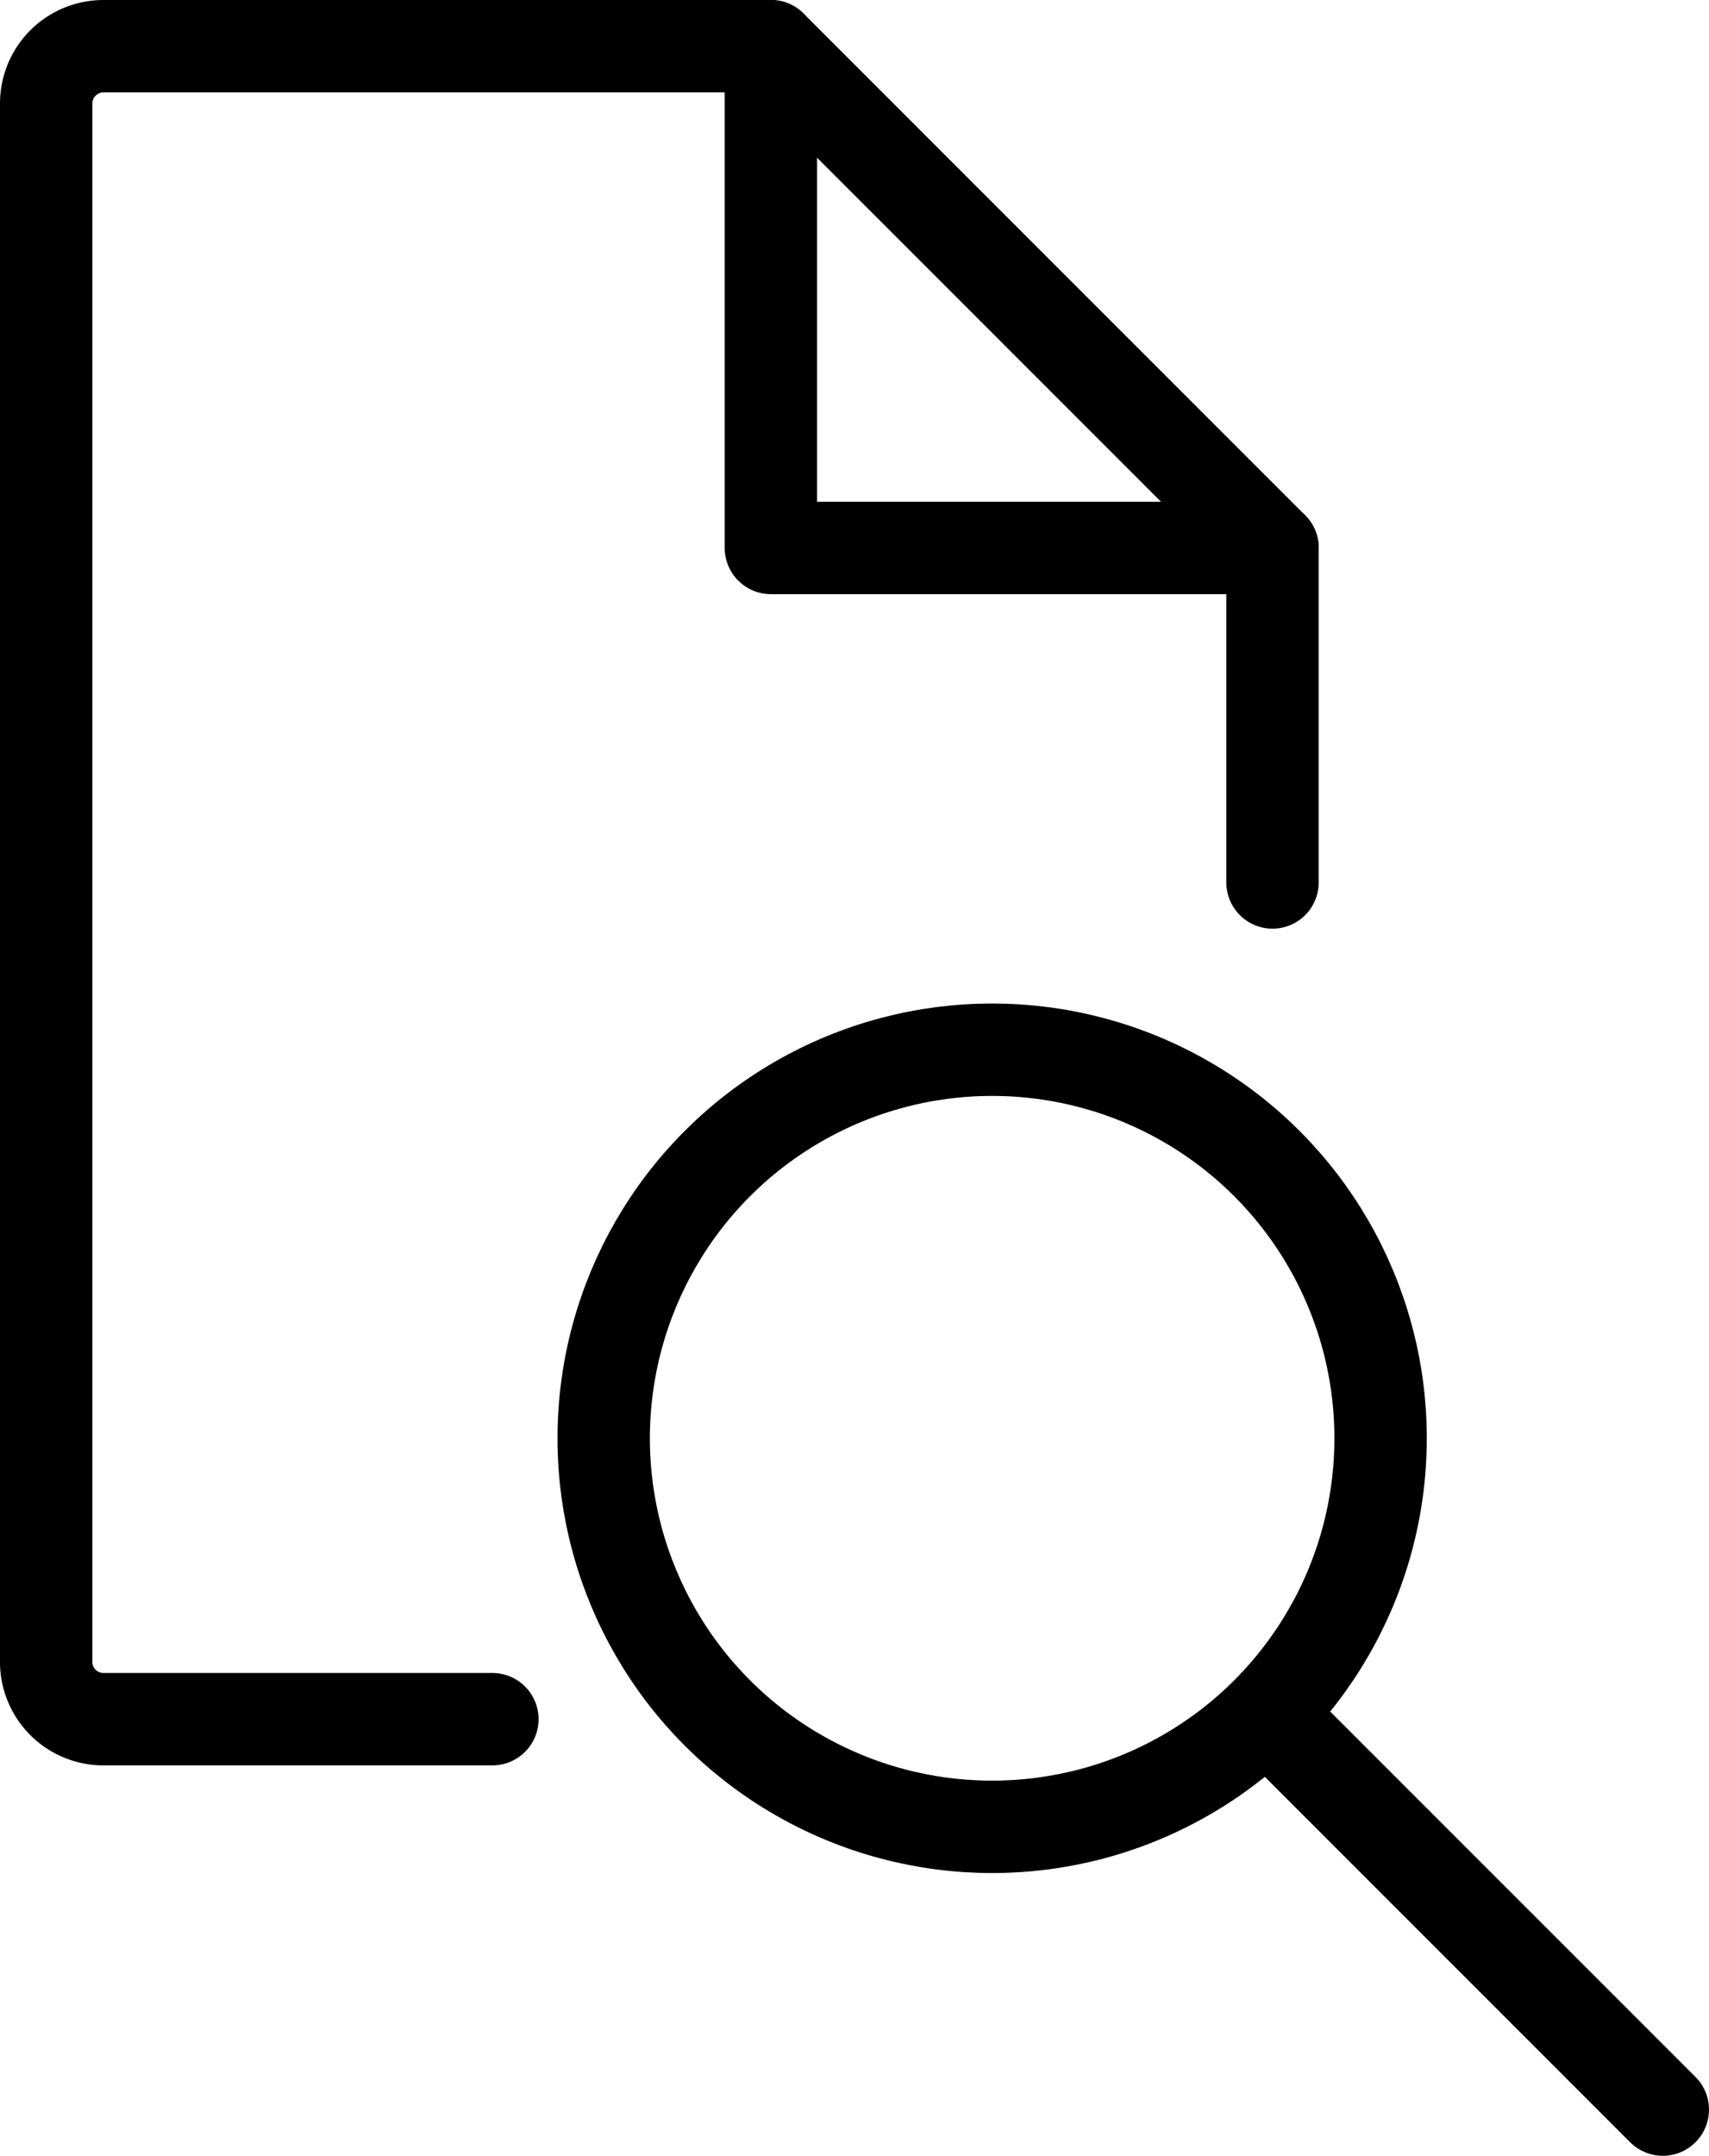
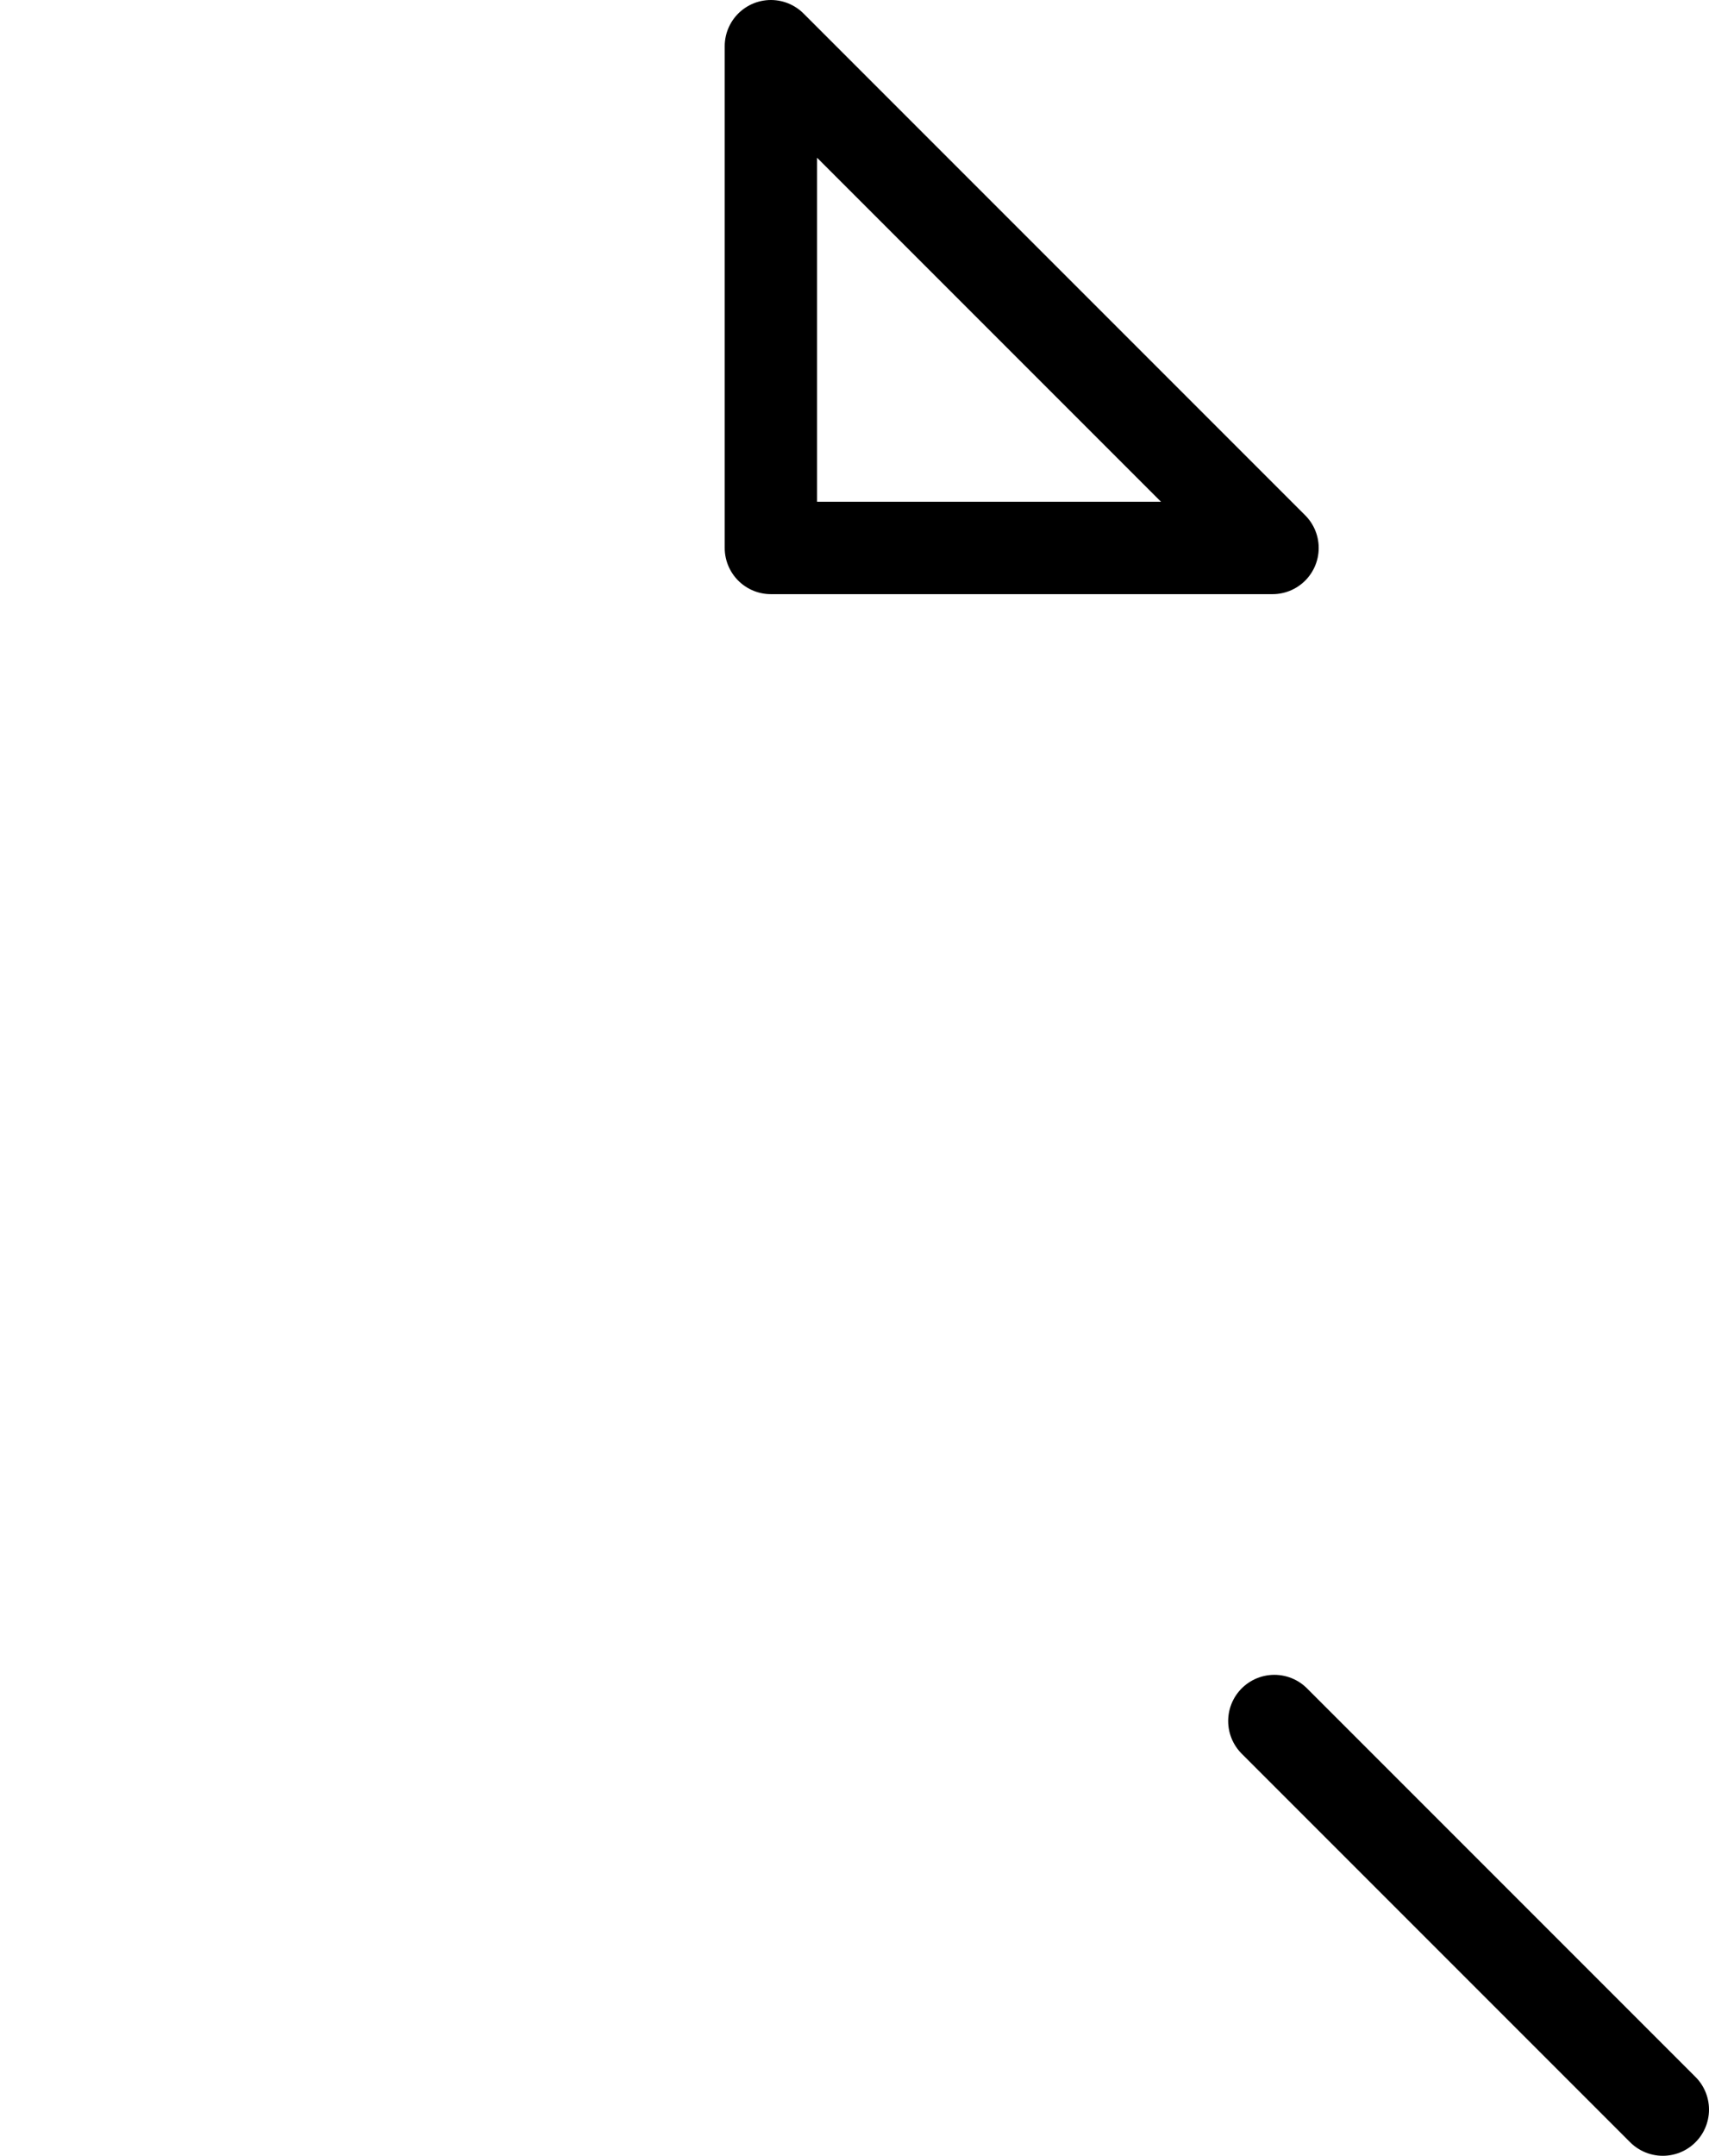
<svg xmlns="http://www.w3.org/2000/svg" viewBox="0 0 37 46.66">
  <defs>
    <style>.cls-1{fill:none;stroke:#000;stroke-linecap:round;stroke-linejoin:round;stroke-width:2px;}</style>
  </defs>
  <title>docreview-black</title>
  <g id="Layer_2" data-name="Layer 2">
    <g id="Icons_-_32px" data-name="Icons - 32px">
-       <circle class="cls-1" cx="21.48" cy="31.13" r="8.41" />
      <line class="cls-1" x1="27.59" y1="37.25" x2="36" y2="45.66" />
-       <path class="cls-1" d="M10.66,37.21H2.24A1.24,1.24,0,0,1,1,36V2.24A1.24,1.24,0,0,1,2.24,1H16.69" />
-       <line class="cls-1" x1="27.55" y1="11.86" x2="27.55" y2="19.1" />
      <polygon class="cls-1" points="27.55 11.86 16.69 11.86 16.69 1 27.55 11.86" />
    </g>
  </g>
</svg>